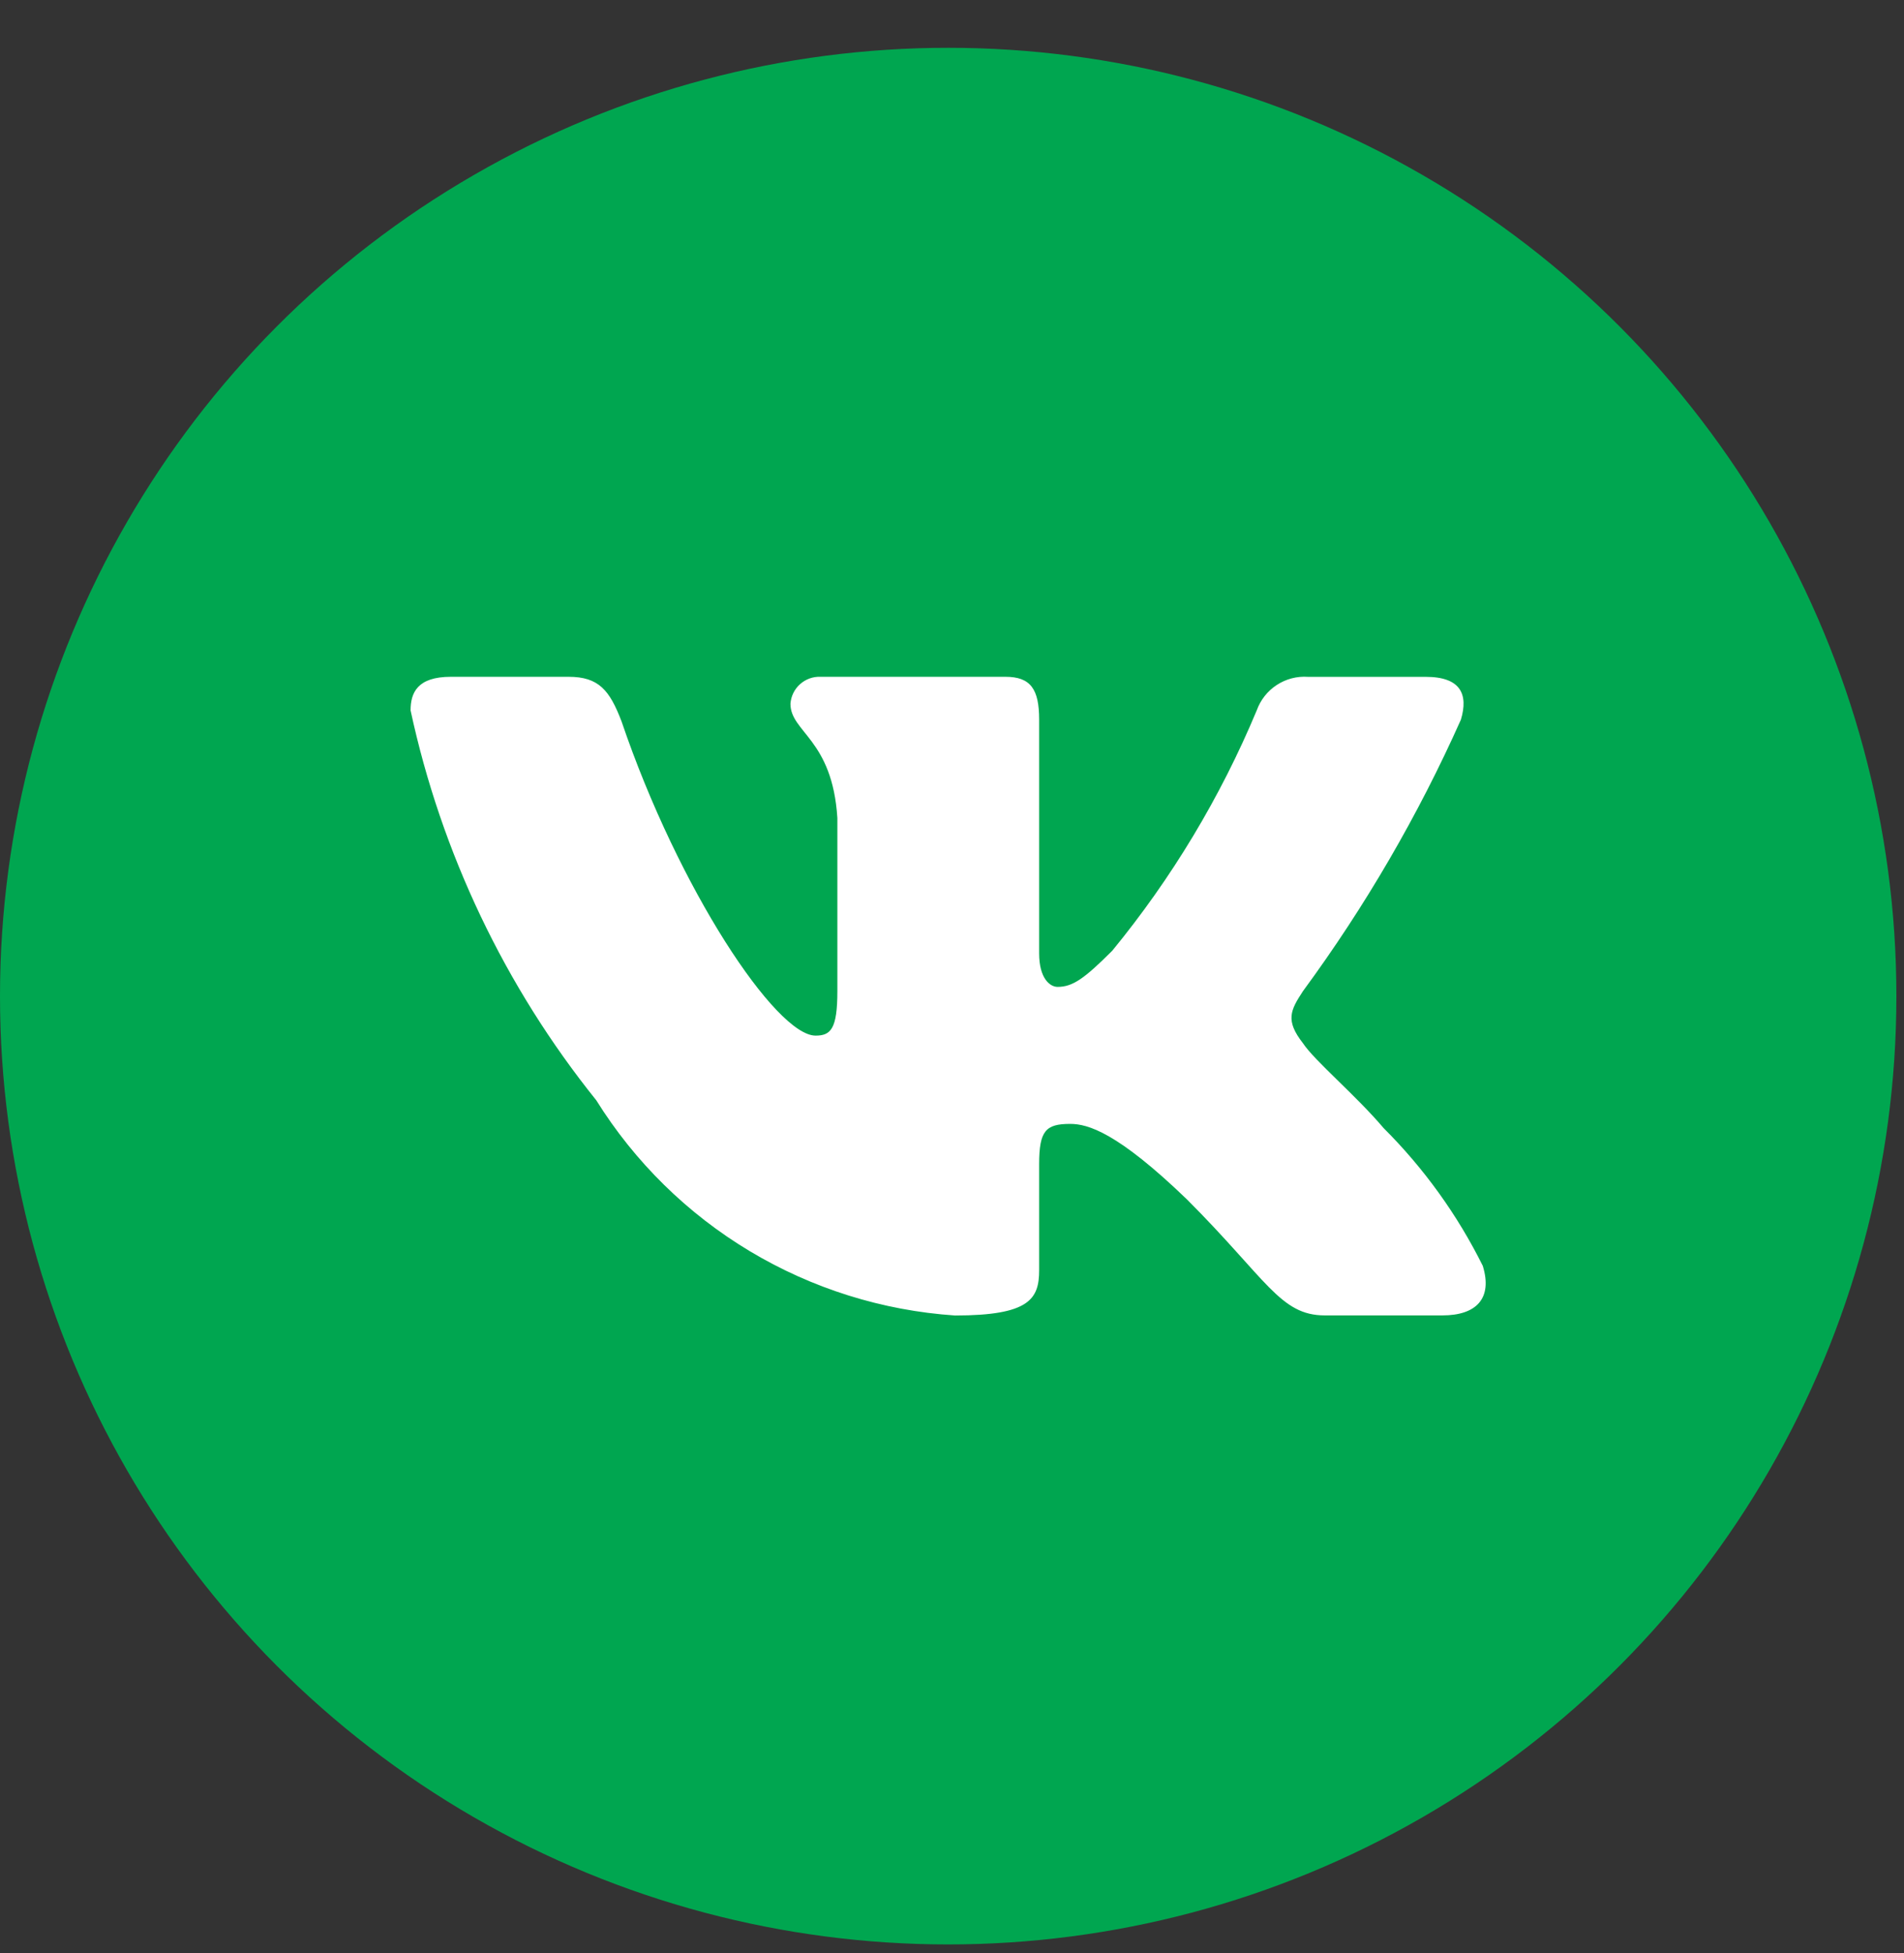
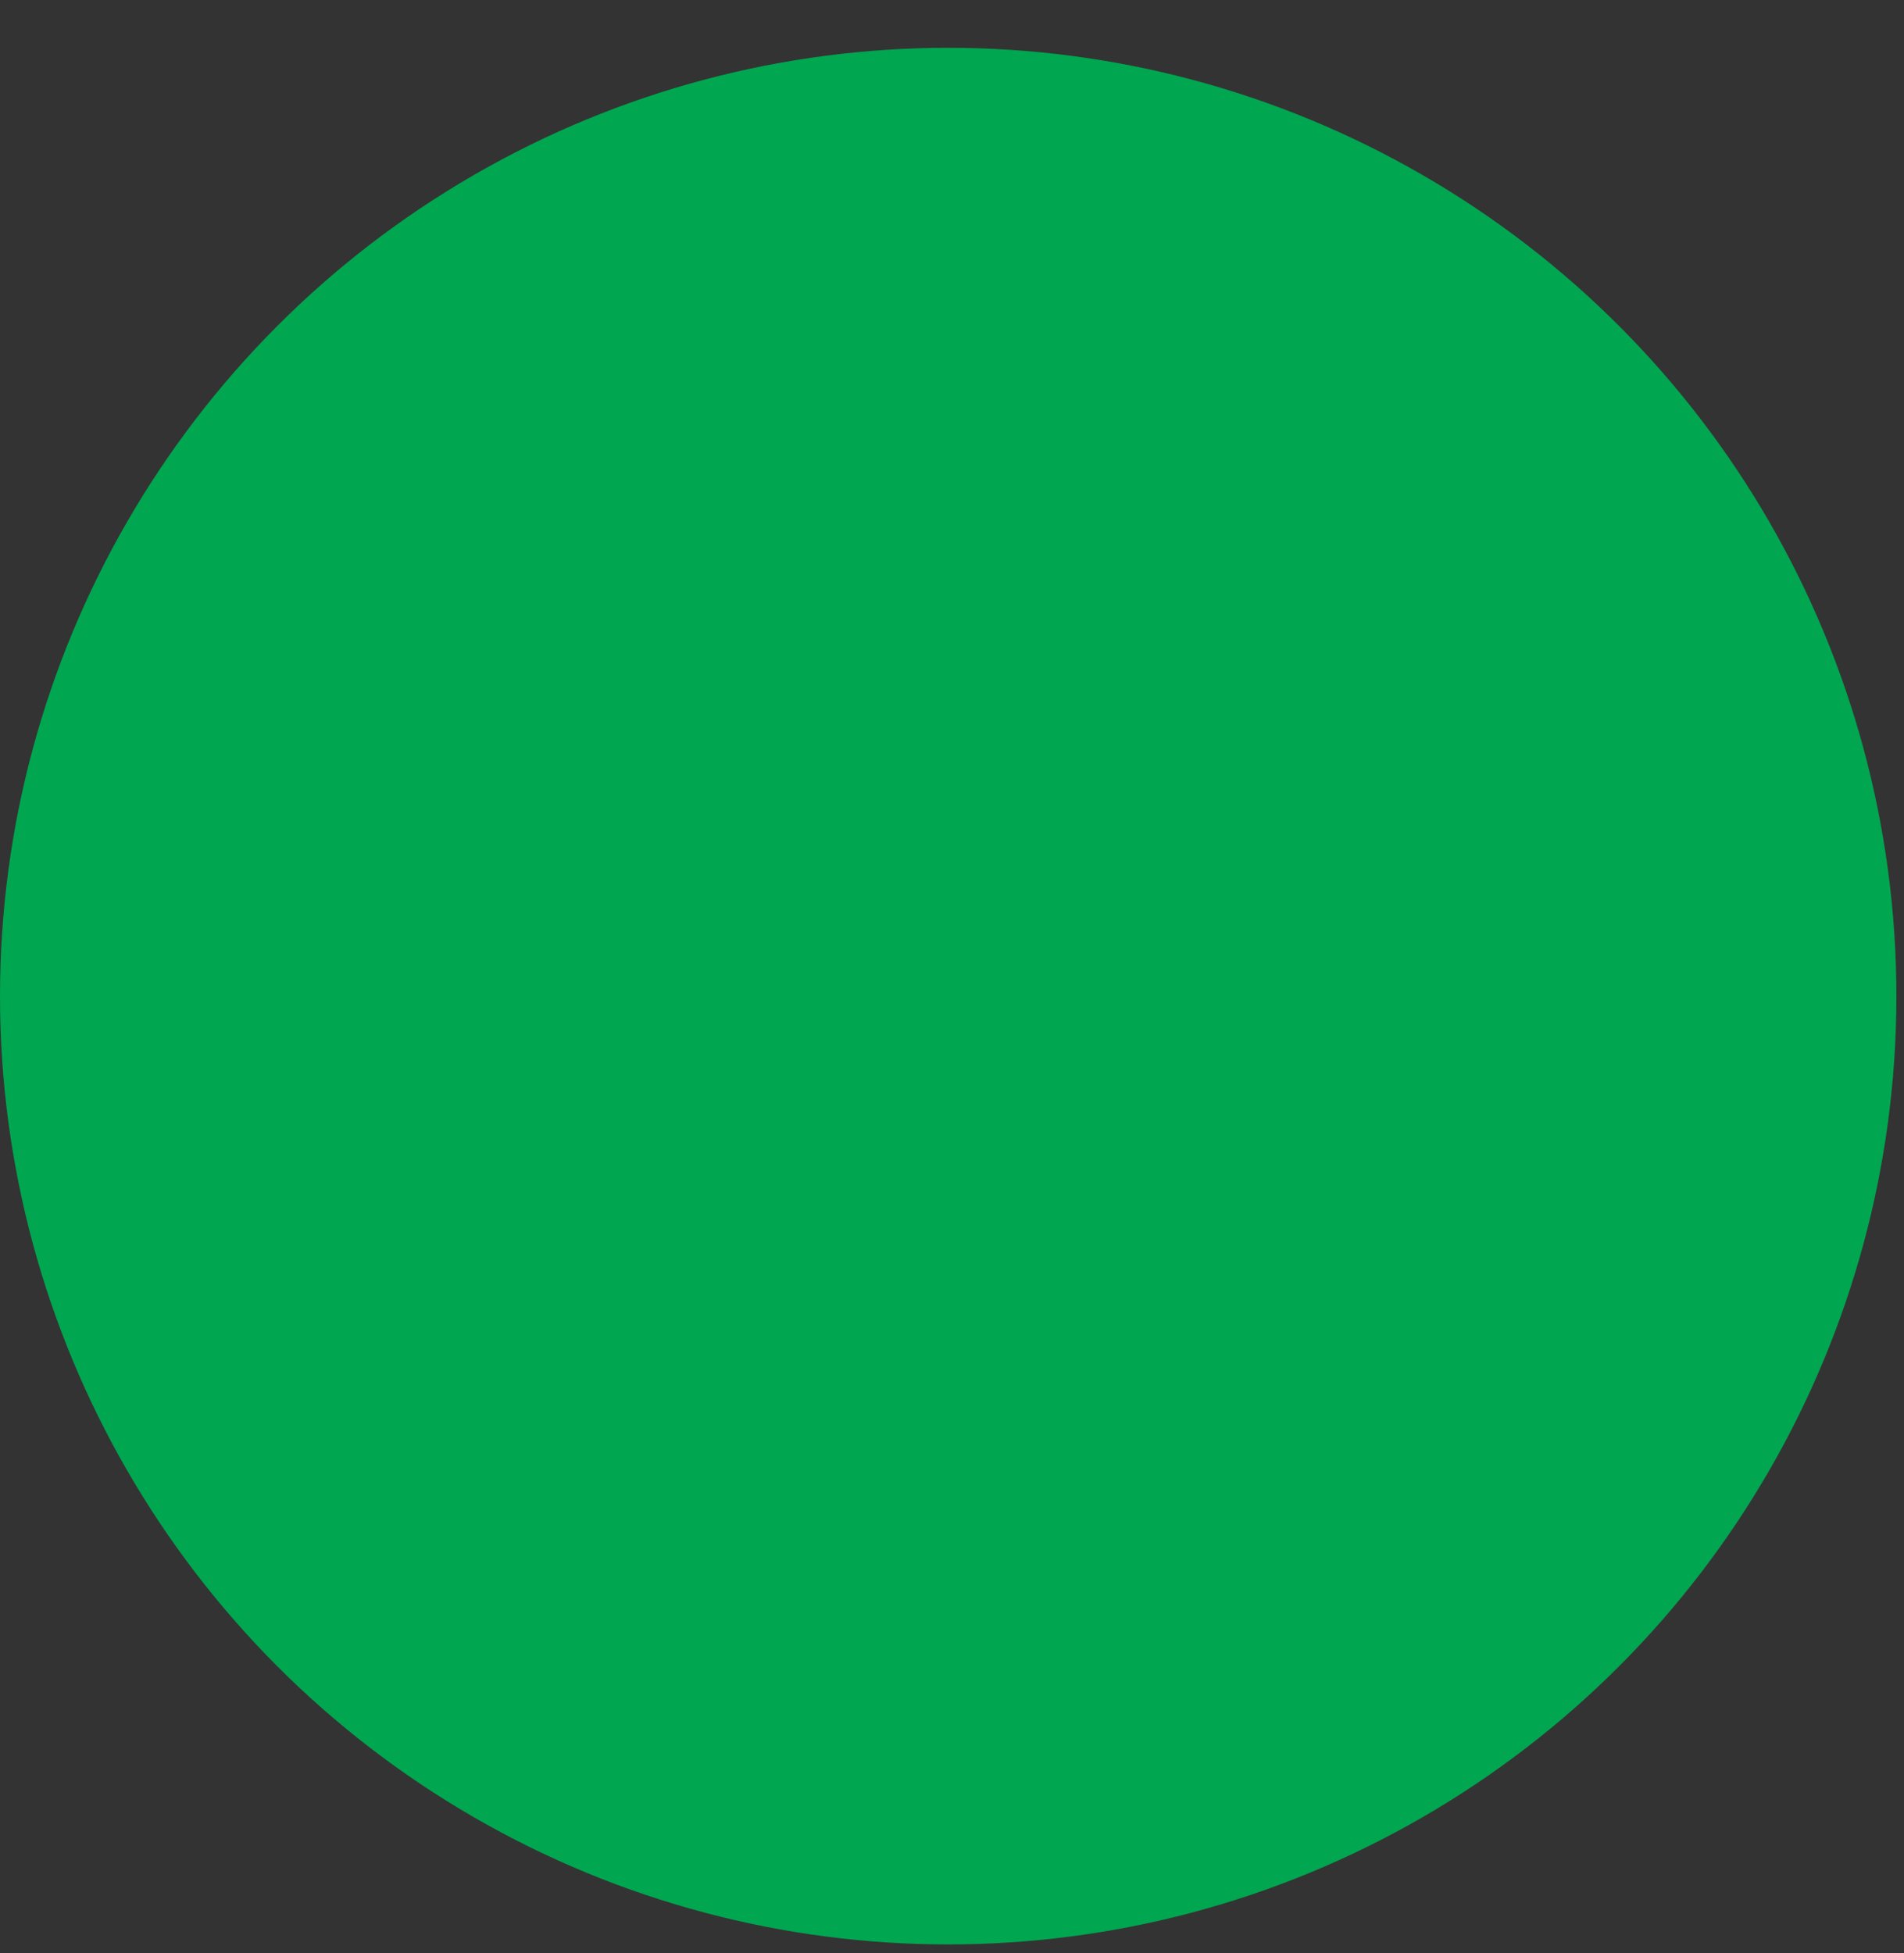
<svg xmlns="http://www.w3.org/2000/svg" width="39" height="40" viewBox="0 0 39 40" fill="none">
  <rect x="0" y="0" width="39" height="40" fill="#333333" stroke="none" />
  <circle cx="19.422" cy="20.401" r="19.422" fill="#00A650" />
-   <path d="M29.546 26.94H27.135C26.223 26.94 25.949 26.202 24.314 24.566C22.886 23.189 22.282 23.018 21.921 23.018C21.421 23.018 21.285 23.156 21.285 23.843V26.012C21.285 26.598 21.095 26.942 19.562 26.942C18.076 26.842 16.635 26.39 15.357 25.624C14.08 24.858 13.002 23.799 12.214 22.535C10.342 20.206 9.04 17.471 8.41 14.55C8.41 14.188 8.548 13.861 9.236 13.861H11.645C12.265 13.861 12.488 14.137 12.731 14.774C13.9 18.216 15.896 21.21 16.706 21.21C17.017 21.21 17.152 21.073 17.152 20.299V16.753C17.05 15.135 16.191 14.999 16.191 14.413C16.202 14.259 16.272 14.115 16.388 14.012C16.503 13.909 16.654 13.854 16.809 13.861H20.596C21.114 13.861 21.285 14.119 21.285 14.738V19.524C21.285 20.041 21.507 20.212 21.663 20.212C21.974 20.212 22.212 20.041 22.782 19.472C24.003 17.984 25 16.325 25.742 14.549C25.819 14.335 25.962 14.153 26.152 14.029C26.341 13.905 26.566 13.846 26.792 13.862H29.202C29.924 13.862 30.078 14.223 29.924 14.739C29.048 16.702 27.963 18.566 26.689 20.299C26.429 20.695 26.326 20.901 26.689 21.366C26.928 21.727 27.773 22.433 28.341 23.104C29.167 23.928 29.853 24.881 30.372 25.925C30.579 26.597 30.234 26.94 29.546 26.94Z" fill="white" />
</svg>